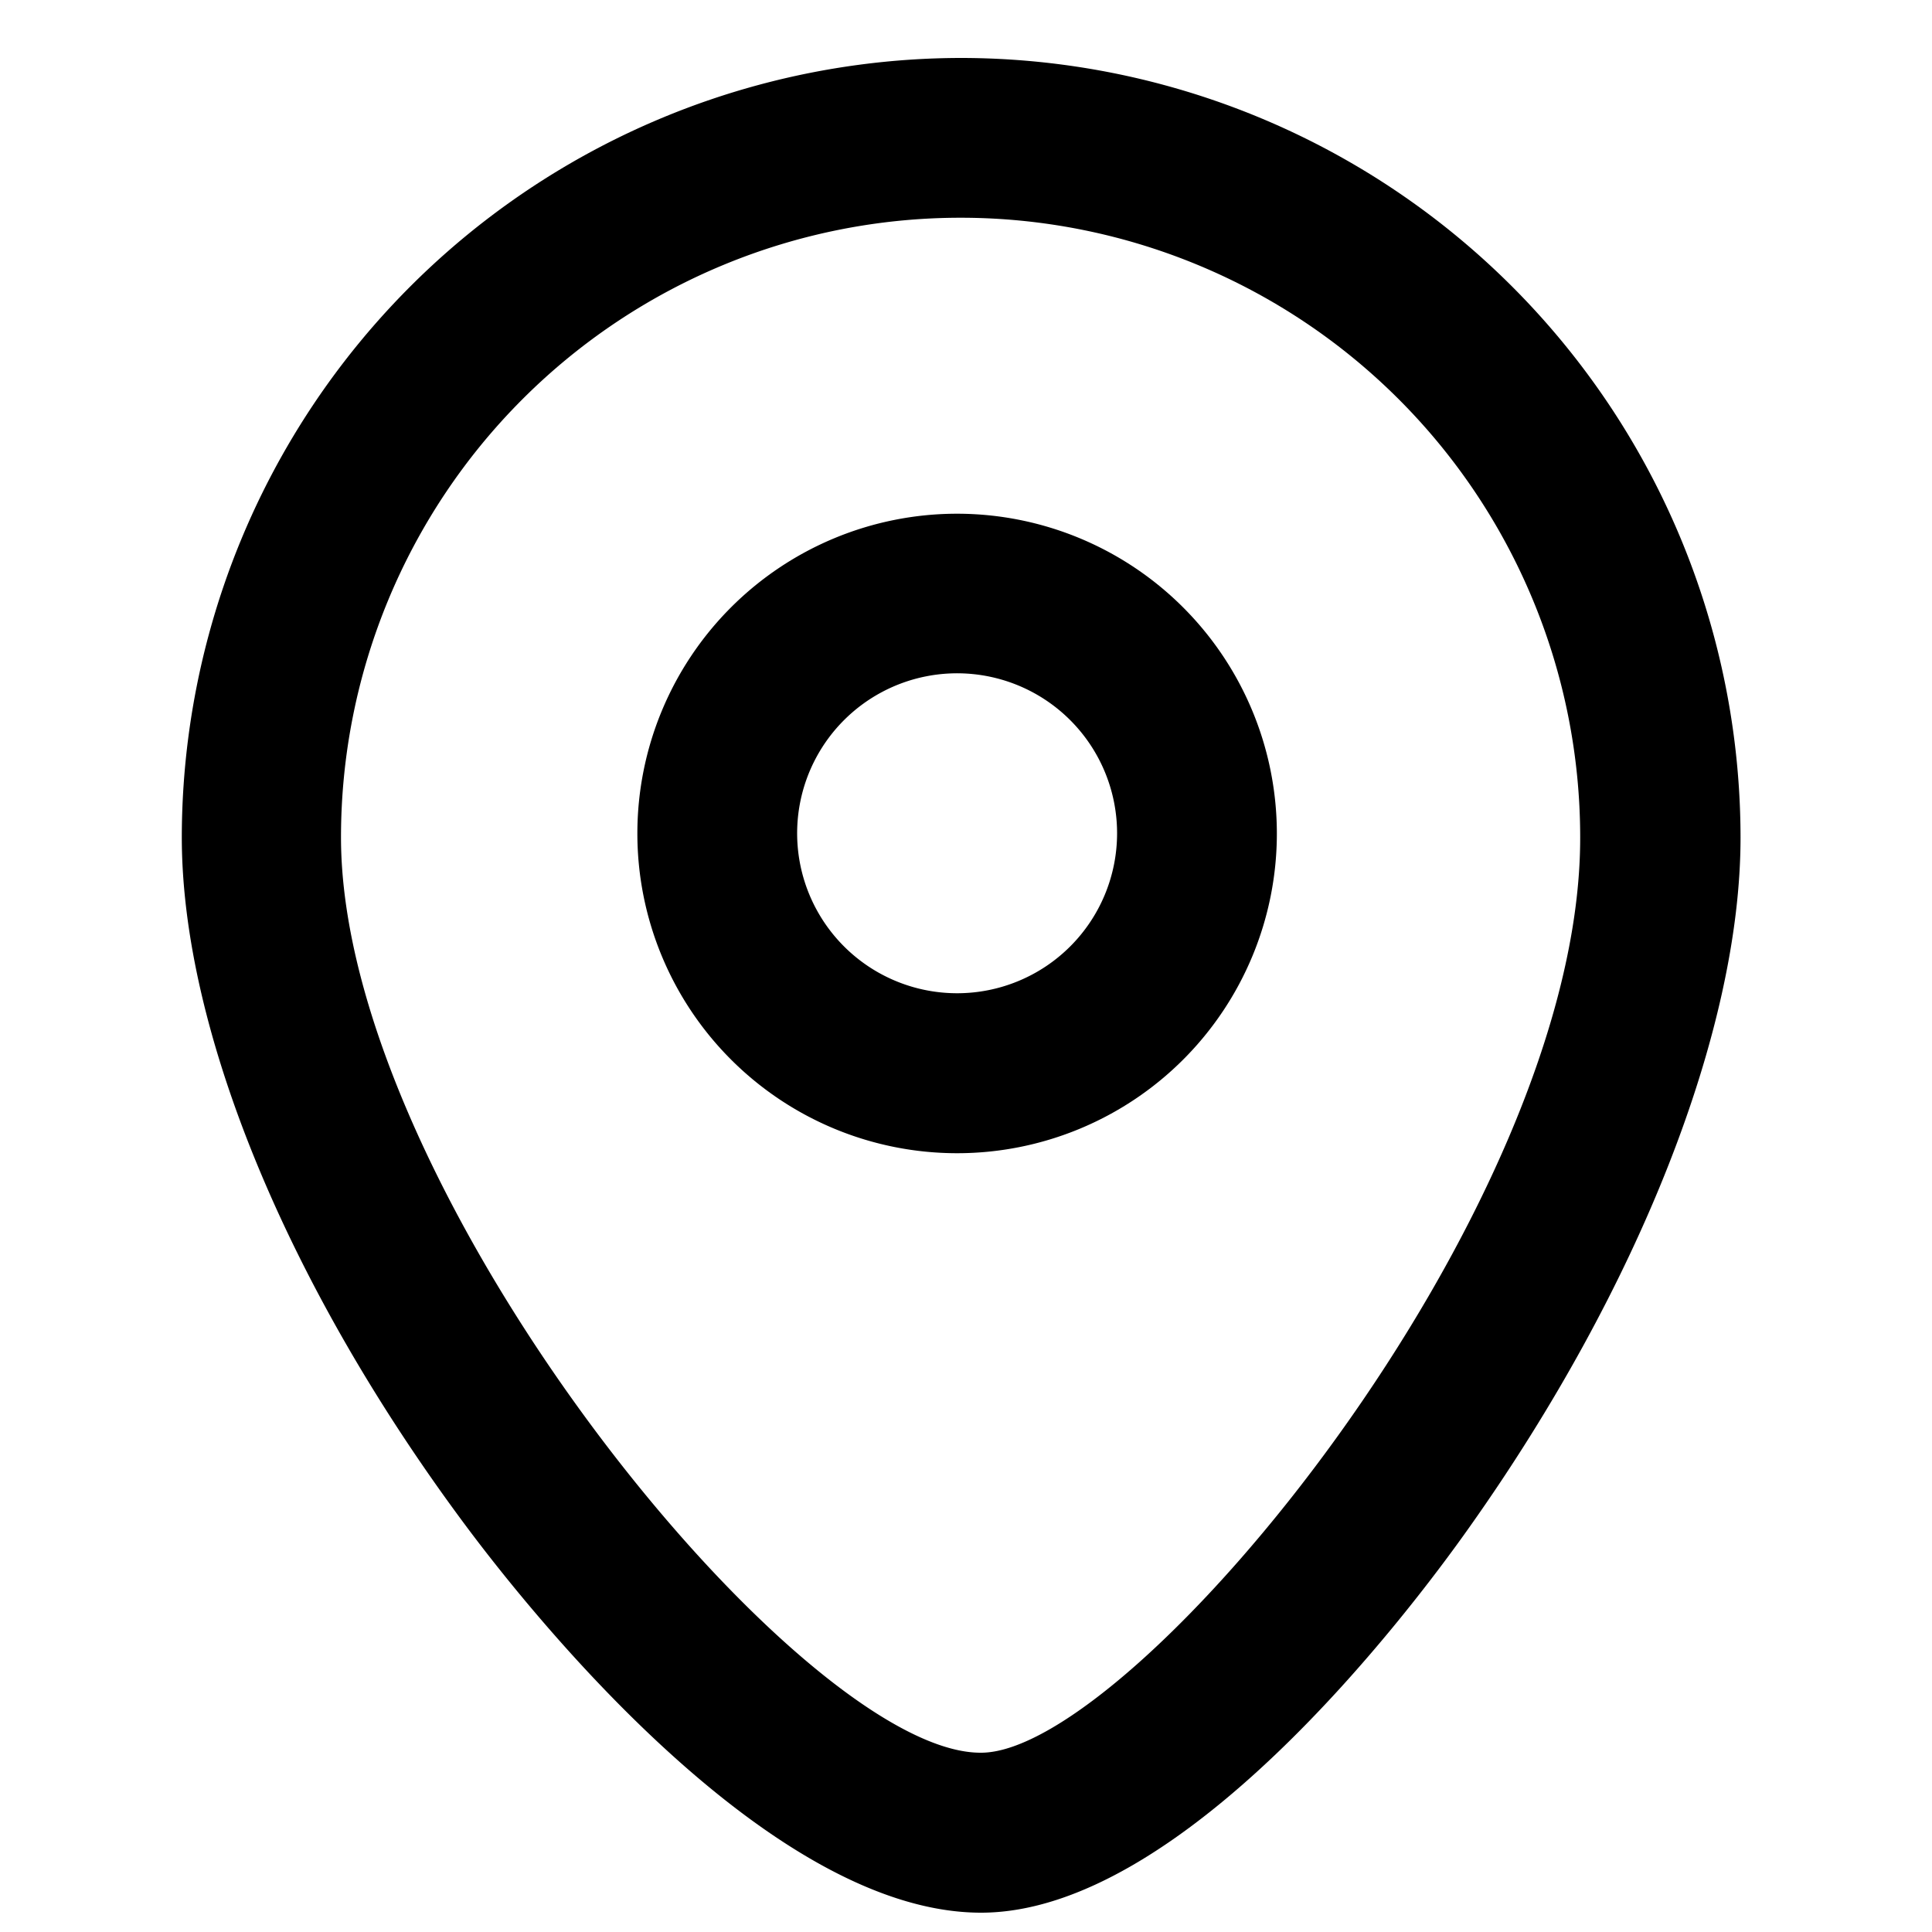
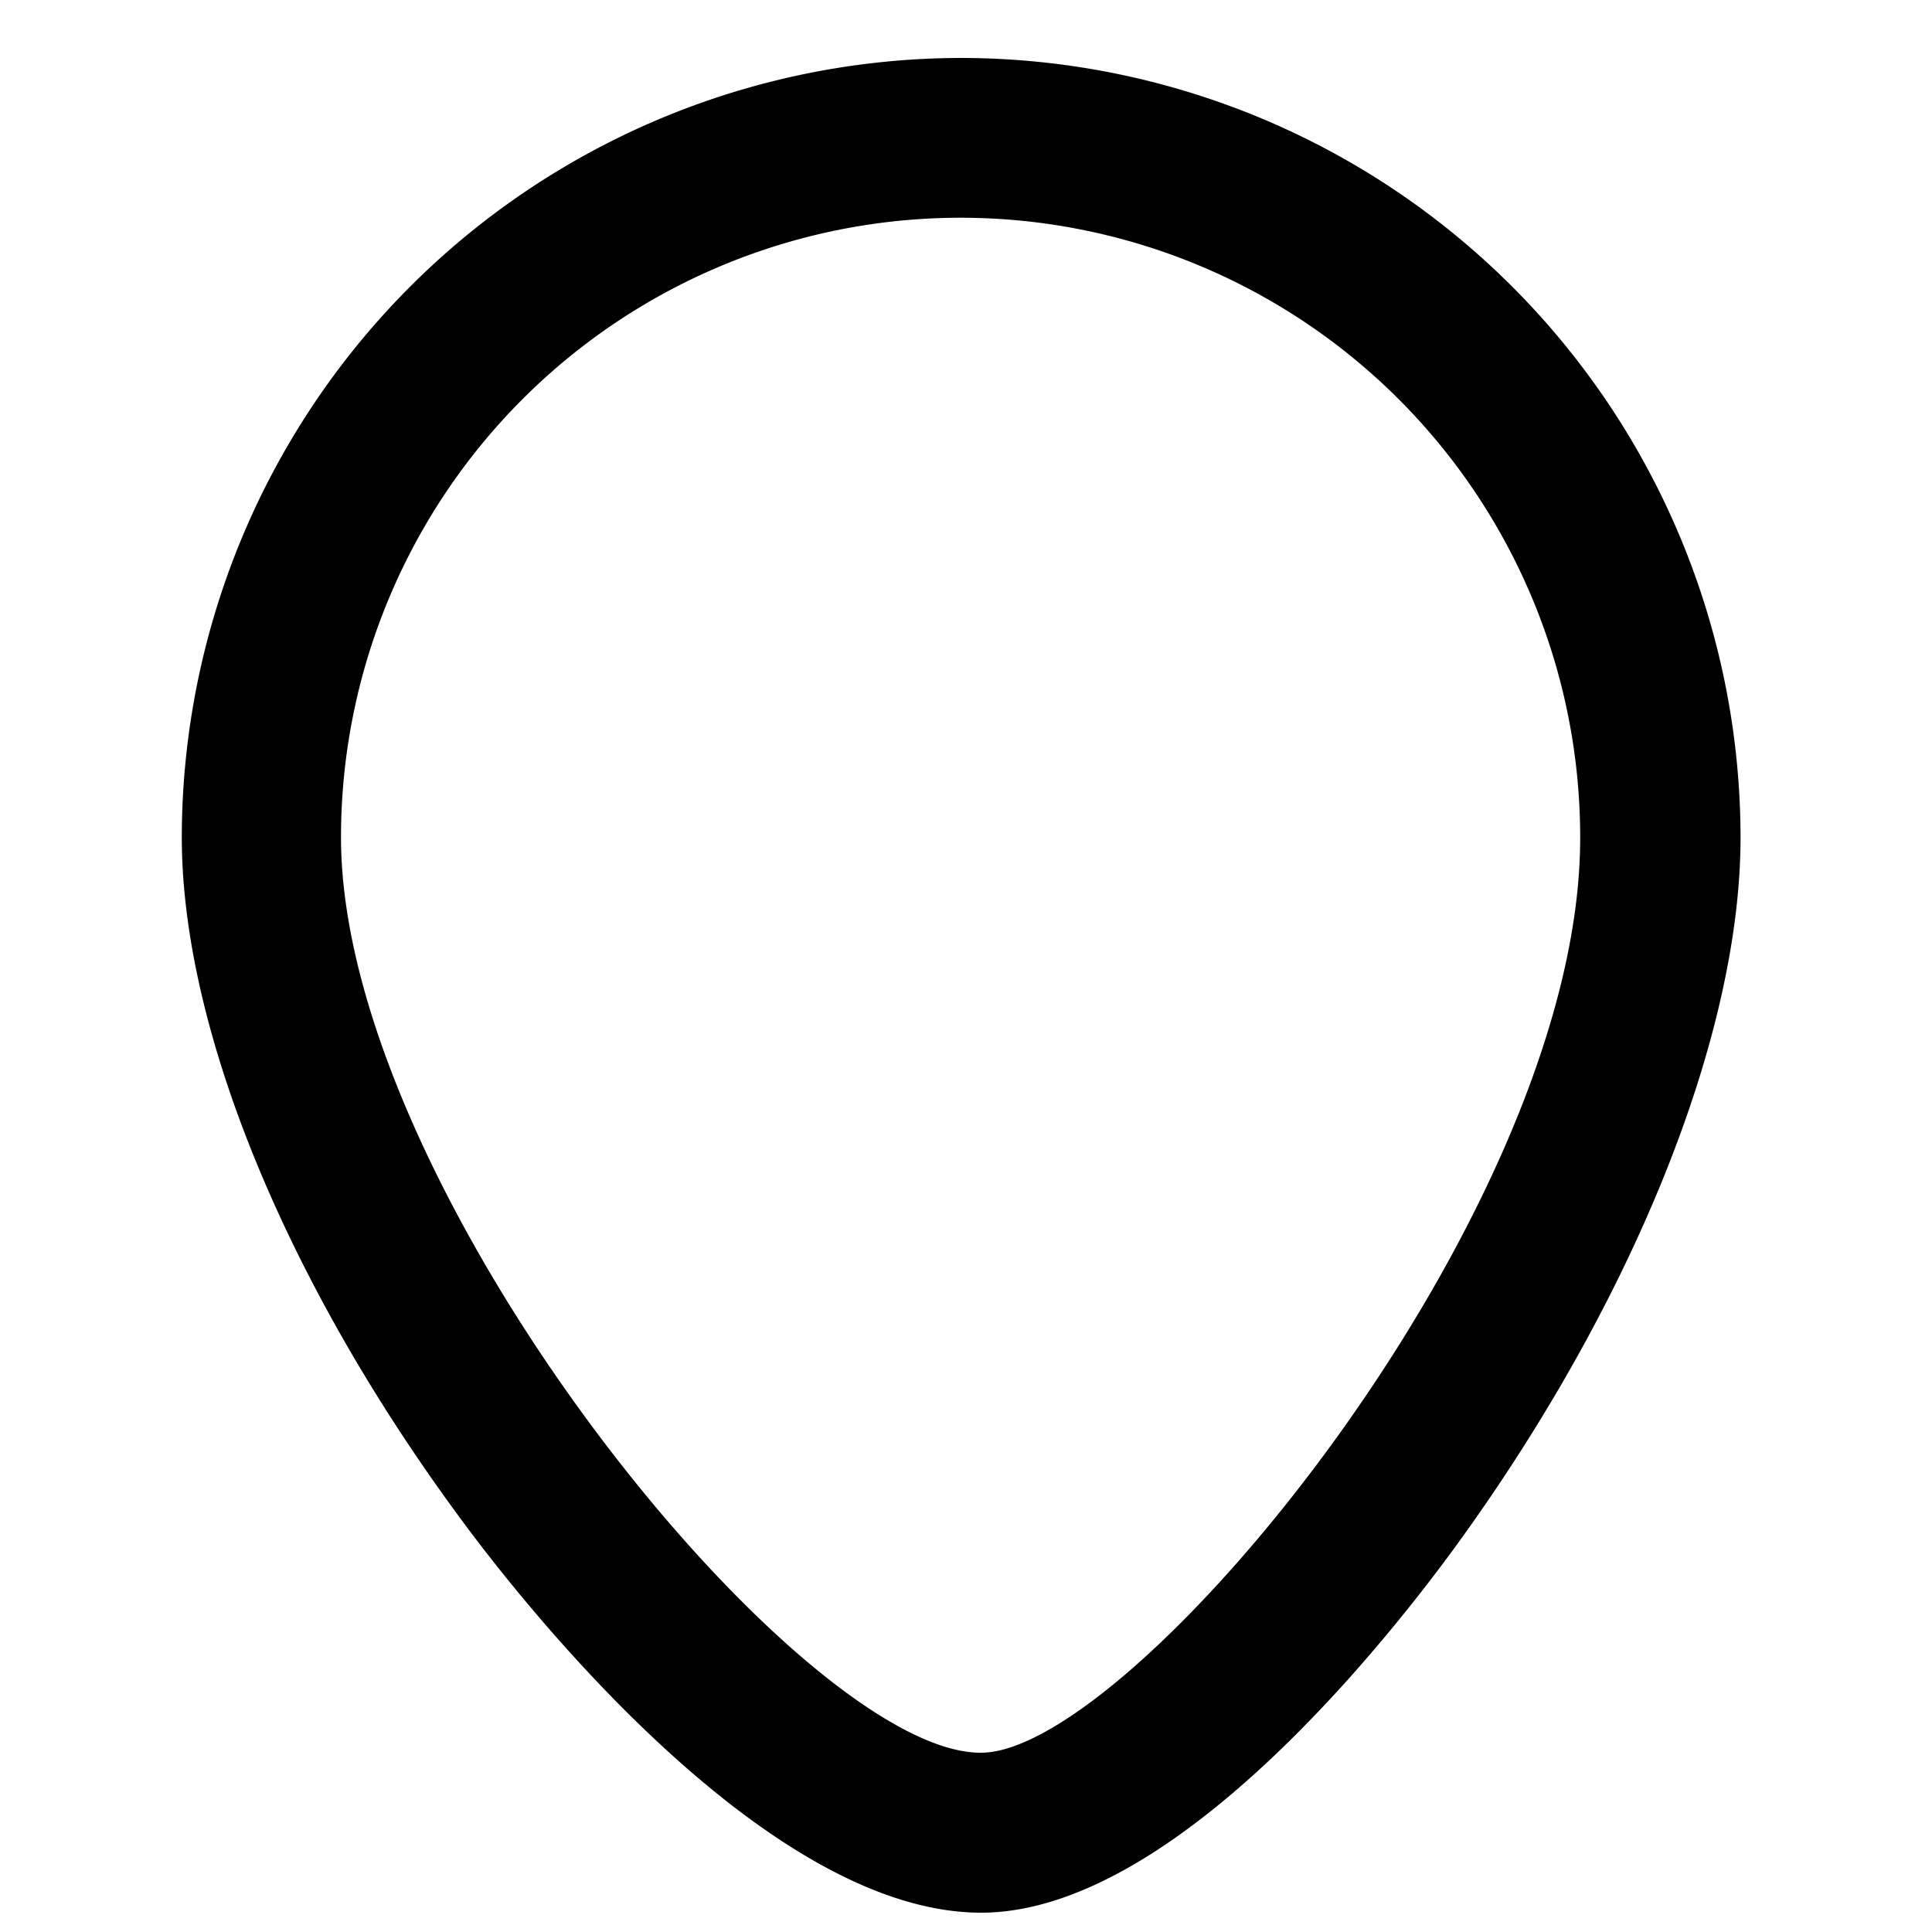
<svg xmlns="http://www.w3.org/2000/svg" viewBox="0 0 100 100">
  <path d="M49.75,3A40.38,40.38,0,0,0,9.41,43.34c0,10,5.52,23.35,14.78,35.74C27.69,83.76,39.93,99,50.78,99c10.35,0,22-15.31,25.31-20,8.77-12.39,14-25.71,14-35.65A40.38,40.38,0,0,0,49.75,3Zm1,87.72c-9.34,0-33.1-29.06-33.1-47.38a32.07,32.07,0,0,1,64.14,0C81.82,62.77,58.66,90.72,50.78,90.72Z" />
-   <path d="M49.54,26.59A16.55,16.55,0,1,0,66.09,43.14,16.56,16.56,0,0,0,49.54,26.59Zm0,24.82a8.28,8.28,0,1,1,8.28-8.27A8.28,8.28,0,0,1,49.54,51.41Z" />
</svg>